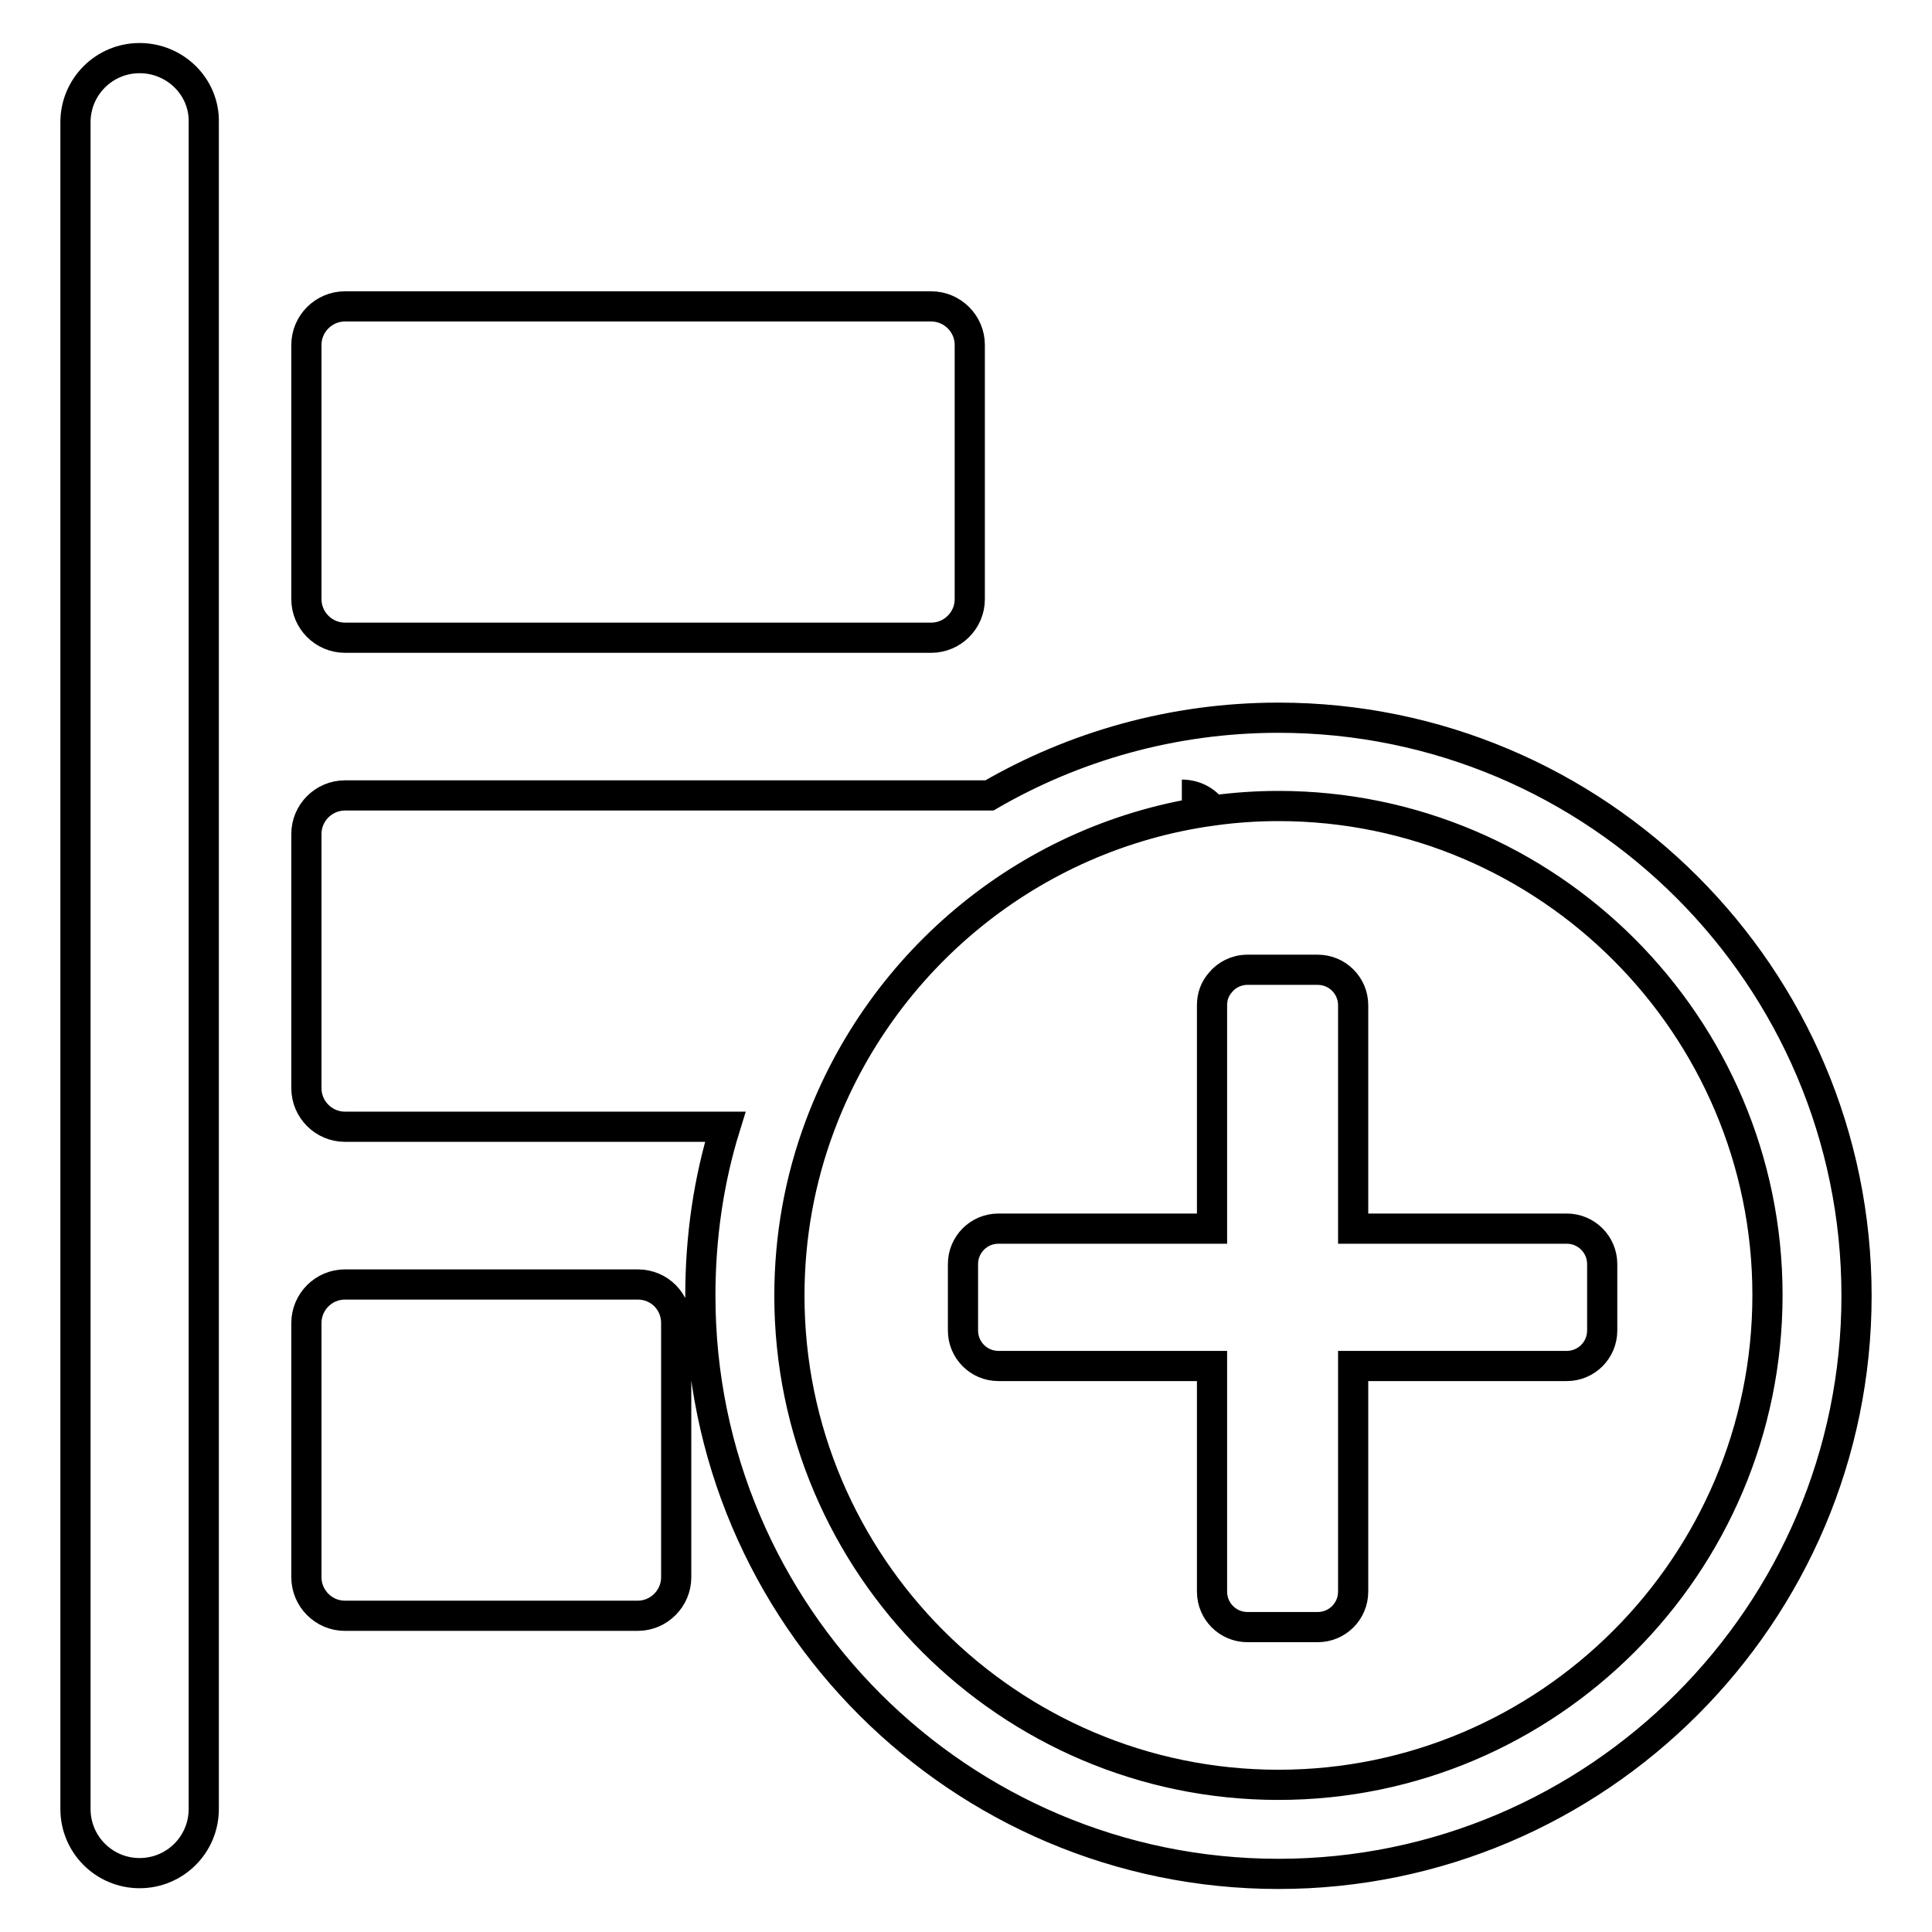
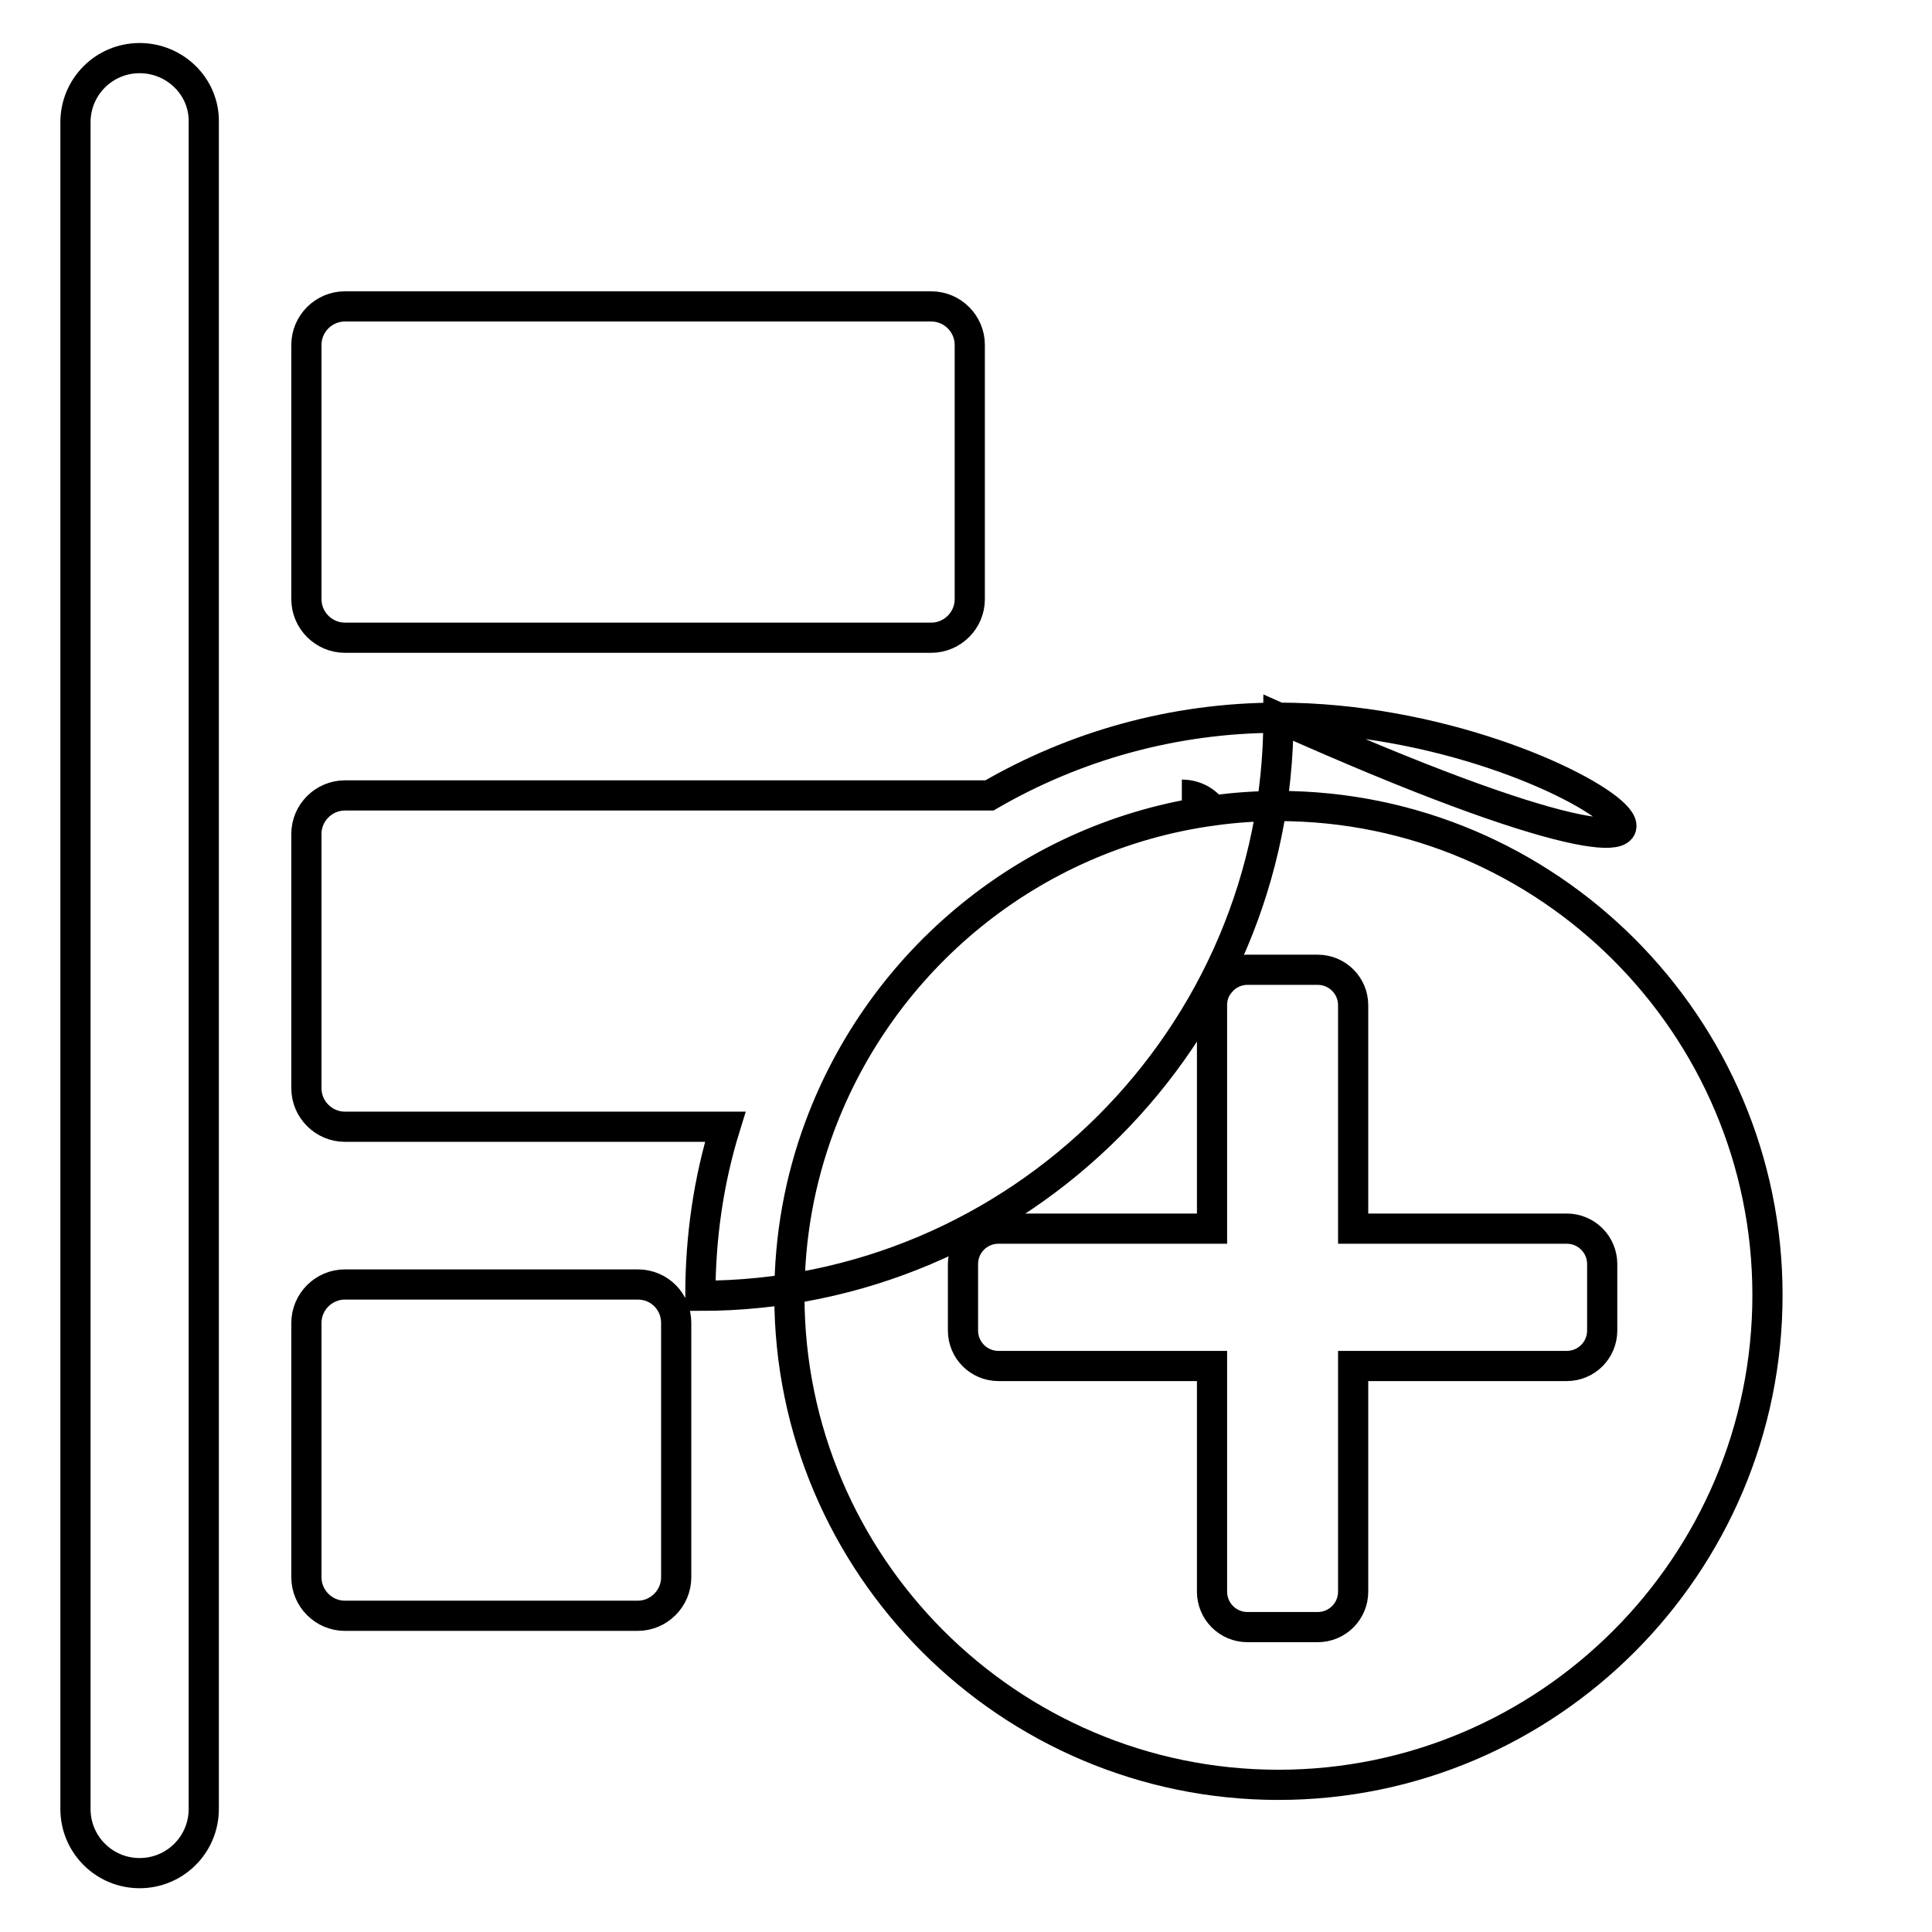
<svg xmlns="http://www.w3.org/2000/svg" version="1.1" x="0px" y="0px" viewBox="0 0 256 256" enable-background="new 0 0 256 256" xml:space="preserve">
  <g>
-     <path stroke-width="4" fill-opacity="0" stroke="#000000" d="M18.5,7.7c-4.7,0-8.5,3.8-8.5,8.5v223.5c0,4.7,3.8,8.5,8.5,8.5c4.7,0,8.5-3.8,8.5-8.5V16.2 C27.1,11.5,23.2,7.7,18.5,7.7L18.5,7.7z M84.5,170.2H45.7c-2.8,0-5.1,2.3-5.1,5.1v33.7c0,2.8,2.3,5.1,5.1,5.1h38.8 c2.8,0,5.1-2.3,5.1-5.1v-33.7C89.6,172.5,87.4,170.2,84.5,170.2L84.5,170.2z M45.7,84.5h77.7c2.8,0,5.1-2.3,5.1-5.1V45.7 c0-2.8-2.3-5.1-5.1-5.1H45.7c-2.8,0-5.1,2.3-5.1,5.1v33.7C40.6,82.2,42.9,84.5,45.7,84.5L45.7,84.5z M169.4,95.1 c-14,0-27.1,3.8-38.3,10.3h0H45.7c-2.8,0-5.1,2.3-5.1,5.1v33.7c0,2.8,2.3,5.1,5.1,5.1h50.4v0h0c-2.2,7.1-3.3,14.6-3.3,22.4 c0,42.3,34.4,76.6,76.6,76.6c42.2,0,76.6-34.4,76.6-76.6C246,129.4,211.6,95.1,169.4,95.1L169.4,95.1z M169.4,236.5 c-35.7,0-64.8-29.1-64.8-64.8c0-7.9,1.4-15.4,4-22.4l0,0c8.2-22.1,28-38.6,52.1-41.9c-0.9-1.3-2.4-2.1-4.1-2.1l0,0 c1.7,0,3.2,0.8,4.1,2.1c2.9-0.4,5.8-0.6,8.7-0.6c35.7,0,64.8,29.1,64.8,64.8C234.2,207.4,205.1,236.5,169.4,236.5L169.4,236.5z  M207.6,162.8h-28.3v-29.6c0-2.6-2.1-4.7-4.7-4.7h-9.3c-1.5,0-2.8,0.7-3.6,1.7c-0.7,0.8-1.1,1.8-1.1,3v14.2v15.4h-28.3 c-2.6,0-4.7,2.1-4.7,4.7v8.8c0,2.6,2.1,4.7,4.7,4.7h28.3v29.9c0,2.6,2.1,4.7,4.7,4.7h9.3c2.6,0,4.7-2.1,4.7-4.7v-29.9h28.3 c2.6,0,4.7-2.1,4.7-4.7v-8.8C212.3,164.9,210.2,162.8,207.6,162.8L207.6,162.8z" />
+     <path stroke-width="4" fill-opacity="0" stroke="#000000" d="M18.5,7.7c-4.7,0-8.5,3.8-8.5,8.5v223.5c0,4.7,3.8,8.5,8.5,8.5c4.7,0,8.5-3.8,8.5-8.5V16.2 C27.1,11.5,23.2,7.7,18.5,7.7L18.5,7.7z M84.5,170.2H45.7c-2.8,0-5.1,2.3-5.1,5.1v33.7c0,2.8,2.3,5.1,5.1,5.1h38.8 c2.8,0,5.1-2.3,5.1-5.1v-33.7C89.6,172.5,87.4,170.2,84.5,170.2L84.5,170.2z M45.7,84.5h77.7c2.8,0,5.1-2.3,5.1-5.1V45.7 c0-2.8-2.3-5.1-5.1-5.1H45.7c-2.8,0-5.1,2.3-5.1,5.1v33.7C40.6,82.2,42.9,84.5,45.7,84.5L45.7,84.5z M169.4,95.1 c-14,0-27.1,3.8-38.3,10.3h0H45.7c-2.8,0-5.1,2.3-5.1,5.1v33.7c0,2.8,2.3,5.1,5.1,5.1h50.4v0h0c-2.2,7.1-3.3,14.6-3.3,22.4 c42.2,0,76.6-34.4,76.6-76.6C246,129.4,211.6,95.1,169.4,95.1L169.4,95.1z M169.4,236.5 c-35.7,0-64.8-29.1-64.8-64.8c0-7.9,1.4-15.4,4-22.4l0,0c8.2-22.1,28-38.6,52.1-41.9c-0.9-1.3-2.4-2.1-4.1-2.1l0,0 c1.7,0,3.2,0.8,4.1,2.1c2.9-0.4,5.8-0.6,8.7-0.6c35.7,0,64.8,29.1,64.8,64.8C234.2,207.4,205.1,236.5,169.4,236.5L169.4,236.5z  M207.6,162.8h-28.3v-29.6c0-2.6-2.1-4.7-4.7-4.7h-9.3c-1.5,0-2.8,0.7-3.6,1.7c-0.7,0.8-1.1,1.8-1.1,3v14.2v15.4h-28.3 c-2.6,0-4.7,2.1-4.7,4.7v8.8c0,2.6,2.1,4.7,4.7,4.7h28.3v29.9c0,2.6,2.1,4.7,4.7,4.7h9.3c2.6,0,4.7-2.1,4.7-4.7v-29.9h28.3 c2.6,0,4.7-2.1,4.7-4.7v-8.8C212.3,164.9,210.2,162.8,207.6,162.8L207.6,162.8z" />
  </g>
</svg>